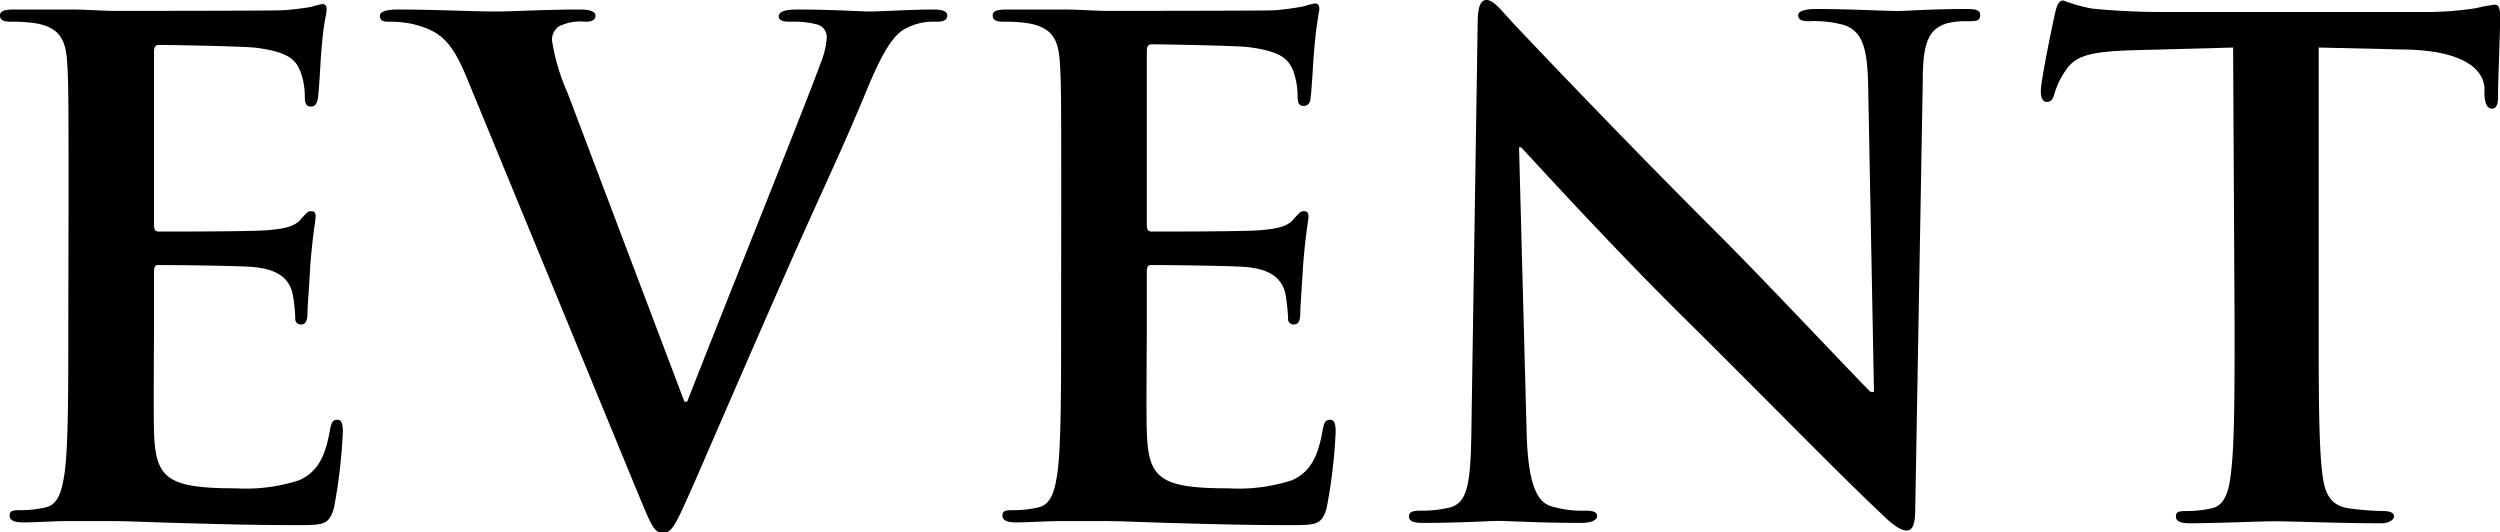
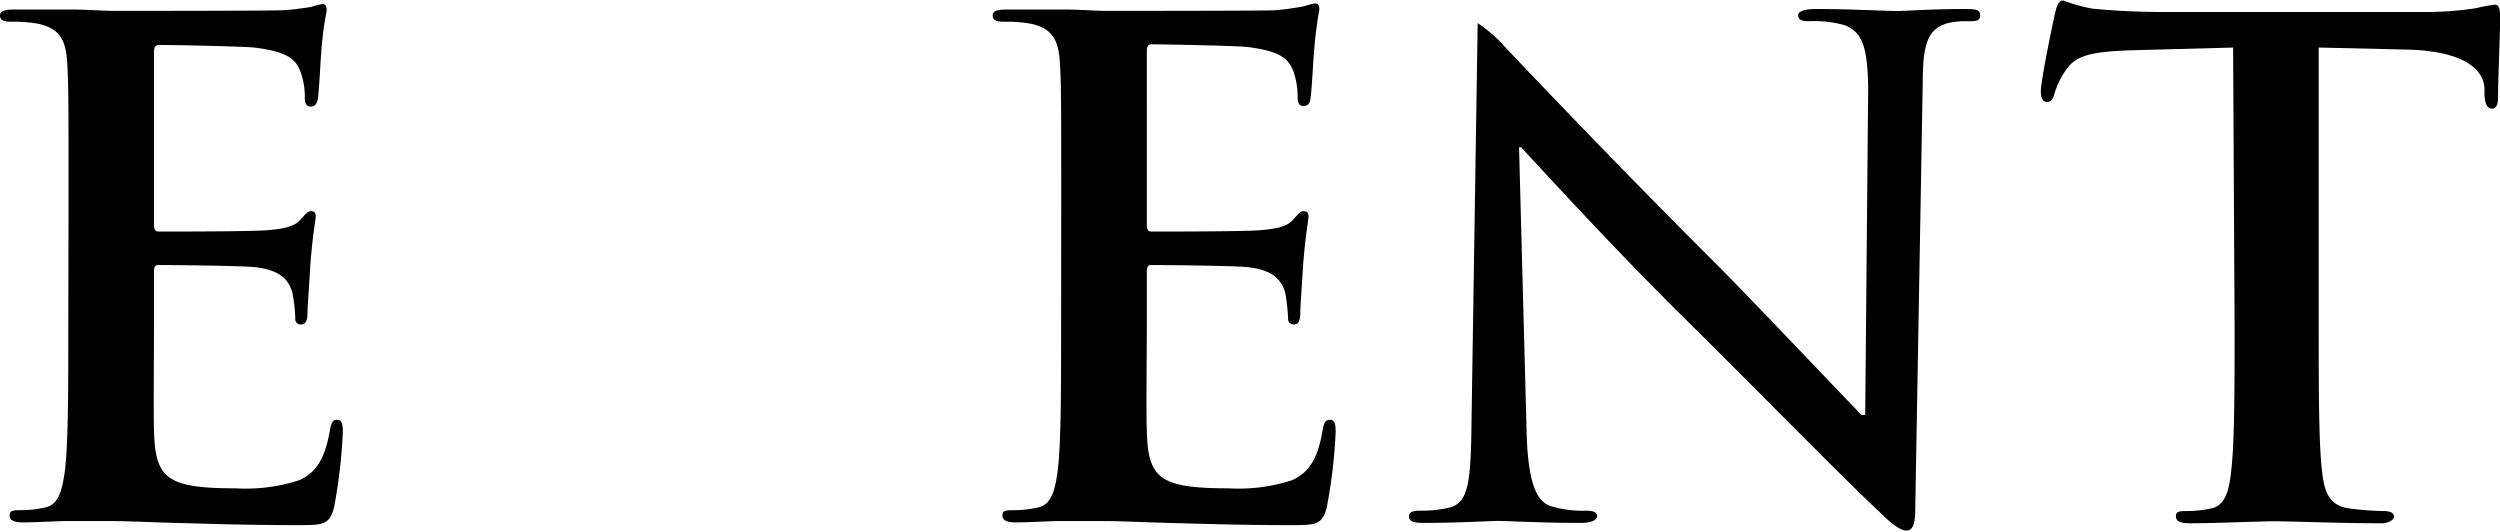
<svg xmlns="http://www.w3.org/2000/svg" viewBox="0 0 202.43 43.11">
  <g id="レイヤー_2" data-name="レイヤー 2">
    <g id="レイヤー_2-2" data-name="レイヤー 2">
      <path d="M5.55,16.72c0-8.36,0-9.9-.11-11.66S4.89,2.31,3.08,1.92A11.43,11.43,0,0,0,.93,1.76c-.6,0-.93-.11-.93-.5S.38.77,1.21.77c1.48,0,3.08,0,4.45,0s2.7.11,3.47.11c1.76,0,12.7,0,13.75-.05A22,22,0,0,0,25.24.55a4.93,4.93,0,0,1,.88-.22c.28,0,.33.22.33.49S26.18,1.87,26,4.4c-.05.55-.16,3-.27,3.63-.06.27-.17.6-.55.6s-.5-.27-.5-.77a5.8,5.8,0,0,0-.33-2c-.38-1-.93-1.65-3.68-2-.94-.11-6.71-.22-7.81-.22-.28,0-.39.17-.39.55V18.15c0,.38.06.6.39.6,1.21,0,7.53,0,8.8-.11s2.14-.27,2.64-.82.6-.72.88-.72.38.11.38.44-.22,1.21-.44,4c-.05,1.1-.22,3.3-.22,3.68s0,1.05-.49,1.05a.44.44,0,0,1-.5-.5,13.12,13.12,0,0,0-.22-2c-.27-1.1-1-1.92-3.08-2.14-1-.11-6.49-.17-7.81-.17-.27,0-.33.22-.33.55V26.4c0,1.87-.05,6.93,0,8.52.11,3.79,1,4.62,6.6,4.62a14,14,0,0,0,5.17-.66c1.43-.66,2.09-1.82,2.48-4.07.11-.6.22-.82.6-.82s.44.44.44,1a43.89,43.89,0,0,1-.71,6.1c-.39,1.43-.88,1.43-3,1.43-4.13,0-7.15-.11-9.52-.17s-4.07-.16-5.72-.16c-.6,0-1.81,0-3.13,0s-2.7.11-3.8.11c-.71,0-1.1-.16-1.1-.55s.22-.44.88-.44a8.9,8.9,0,0,0,2-.22c1.1-.22,1.38-1.43,1.6-3,.27-2.31.27-6.65.27-11.71Z" />
-       <path d="M37.74,6.16c-1.26-3-2.2-3.63-4.18-4.18a8.44,8.44,0,0,0-2.14-.22c-.5,0-.66-.17-.66-.5s.6-.49,1.43-.49c2.91,0,6.05.16,8,.16,1.38,0,4-.16,6.76-.16.66,0,1.27.11,1.27.49s-.33.5-.83.5a3.93,3.93,0,0,0-2.14.38,1.31,1.31,0,0,0-.55,1.16,16.77,16.77,0,0,0,1.26,4.23l9.46,25h.22C58,26.45,65.13,8.74,66.45,5.11a6.87,6.87,0,0,0,.49-2A1.06,1.06,0,0,0,66.23,2,7.34,7.34,0,0,0,64,1.76c-.5,0-.94-.06-.94-.44s.5-.55,1.54-.55c2.75,0,5.06.16,5.78.16.93,0,3.52-.16,5.17-.16.71,0,1.15.11,1.15.49s-.33.5-.88.5a4.76,4.76,0,0,0-2.69.66c-.72.49-1.54,1.43-3,5-2.14,5.17-3.63,8.14-6.6,14.9-3.52,8-6.1,14-7.31,16.77-1.43,3.19-1.76,4.07-2.53,4.07s-1-.77-2.09-3.35Z" />
      <path d="M85.93,16.72c0-8.36,0-9.9-.11-11.66s-.55-2.75-2.36-3.14a11.43,11.43,0,0,0-2.15-.16c-.6,0-.93-.11-.93-.5s.38-.49,1.21-.49c1.48,0,3.08,0,4.45,0s2.7.11,3.47.11c1.76,0,12.7,0,13.74-.05a21.89,21.89,0,0,0,2.37-.33,4.53,4.53,0,0,1,.88-.22c.27,0,.33.22.33.49a34,34,0,0,0-.44,3.58c-.06.55-.17,3-.28,3.63,0,.27-.16.6-.55.6s-.49-.27-.49-.77a6.05,6.05,0,0,0-.33-2c-.39-1-.94-1.65-3.69-2-.93-.11-6.71-.22-7.8-.22-.28,0-.39.17-.39.55V18.15c0,.38.06.6.39.6,1.21,0,7.53,0,8.79-.11s2.15-.27,2.64-.82.61-.72.88-.72.39.11.39.44-.22,1.21-.44,4c-.06,1.1-.22,3.3-.22,3.68s0,1.05-.5,1.05a.44.44,0,0,1-.49-.5,16.35,16.35,0,0,0-.22-2c-.28-1.1-1-1.92-3.08-2.14-1-.11-6.49-.17-7.81-.17-.27,0-.33.22-.33.55V26.4c0,1.87-.06,6.93,0,8.52.11,3.79,1,4.62,6.6,4.62a14,14,0,0,0,5.17-.66c1.43-.66,2.09-1.82,2.47-4.07.11-.6.22-.82.61-.82s.44.44.44,1a42.41,42.41,0,0,1-.72,6.1c-.38,1.43-.88,1.43-3,1.43-4.12,0-7.15-.11-9.51-.17s-4.07-.16-5.72-.16c-.6,0-1.81,0-3.13,0s-2.7.11-3.8.11c-.71,0-1.1-.16-1.1-.55s.22-.44.88-.44a8.9,8.9,0,0,0,2-.22c1.1-.22,1.38-1.43,1.6-3,.27-2.31.27-6.65.27-11.71Z" />
-       <path d="M123.61,34.87c.1,4.28.82,5.71,1.92,6.1a8.71,8.71,0,0,0,2.86.38c.6,0,.93.11.93.44s-.49.55-1.26.55c-3.57,0-5.77-.16-6.82-.16-.49,0-3.08.16-5.94.16-.71,0-1.21-.05-1.21-.55,0-.33.33-.44.88-.44a9.76,9.76,0,0,0,2.48-.27c1.43-.44,1.65-2,1.7-6.82l.5-32.39c0-1.1.16-1.87.71-1.87s1.1.71,2,1.7c.66.72,9,9.52,17,17.49,3.74,3.74,11.17,11.66,12.1,12.54h.28L151.27,7c-.06-3.36-.55-4.4-1.87-4.95a9,9,0,0,0-2.92-.33c-.66,0-.88-.17-.88-.5s.61-.49,1.43-.49c2.86,0,5.5.16,6.66.16.6,0,2.69-.16,5.39-.16.71,0,1.26,0,1.26.49s-.33.5-1,.5a6.17,6.17,0,0,0-1.65.16c-1.54.44-2,1.6-2,4.68l-.61,34.7c0,1.21-.22,1.7-.71,1.7s-1.27-.6-1.87-1.21C149,38.49,142,31.29,136.25,25.63c-6-5.94-12.09-12.65-13.08-13.7H123Z" />
+       <path d="M123.61,34.87c.1,4.28.82,5.71,1.92,6.1a8.71,8.71,0,0,0,2.86.38c.6,0,.93.11.93.44s-.49.55-1.26.55c-3.57,0-5.77-.16-6.82-.16-.49,0-3.08.16-5.94.16-.71,0-1.21-.05-1.21-.55,0-.33.33-.44.88-.44a9.76,9.76,0,0,0,2.48-.27c1.43-.44,1.65-2,1.7-6.82l.5-32.39s1.1.71,2,1.7c.66.72,9,9.52,17,17.49,3.74,3.74,11.17,11.66,12.1,12.54h.28L151.27,7c-.06-3.36-.55-4.4-1.87-4.95a9,9,0,0,0-2.92-.33c-.66,0-.88-.17-.88-.5s.61-.49,1.43-.49c2.86,0,5.5.16,6.66.16.6,0,2.69-.16,5.39-.16.71,0,1.26,0,1.26.49s-.33.5-1,.5a6.17,6.17,0,0,0-1.65.16c-1.54.44-2,1.6-2,4.68l-.61,34.7c0,1.21-.22,1.7-.71,1.7s-1.27-.6-1.87-1.21C149,38.49,142,31.29,136.25,25.63c-6-5.94-12.09-12.65-13.08-13.7H123Z" />
      <path d="M180.82,3.85l-8.2.22c-3.19.11-4.51.38-5.33,1.59a6.63,6.63,0,0,0-.94,1.93c-.11.44-.27.66-.6.66s-.5-.28-.5-.88c0-.88,1.05-5.89,1.16-6.33.16-.71.33-1,.66-1a12.77,12.77,0,0,0,2.36.66c1.6.16,3.69.27,5.5.27h21.78A26.38,26.38,0,0,0,200.5.66,12.72,12.72,0,0,1,202,.38c.38,0,.44.33.44,1.16,0,1.15-.17,5-.17,6.38,0,.55-.16.88-.49.88s-.55-.28-.61-1.1l0-.61c-.11-1.43-1.6-3-6.49-3.08l-6.93-.16V26.4c0,5.06,0,9.4.27,11.76.17,1.54.5,2.75,2.15,3a23.18,23.18,0,0,0,2.81.22c.6,0,.87.17.87.44s-.44.55-1,.55c-3.63,0-7.09-.16-8.63-.16-1.27,0-4.73.16-6.93.16-.72,0-1.1-.16-1.1-.55s.22-.44.88-.44a9.05,9.05,0,0,0,2-.22c1.1-.22,1.43-1.43,1.59-3,.28-2.31.28-6.65.28-11.71Z" />
    </g>
  </g>
</svg>